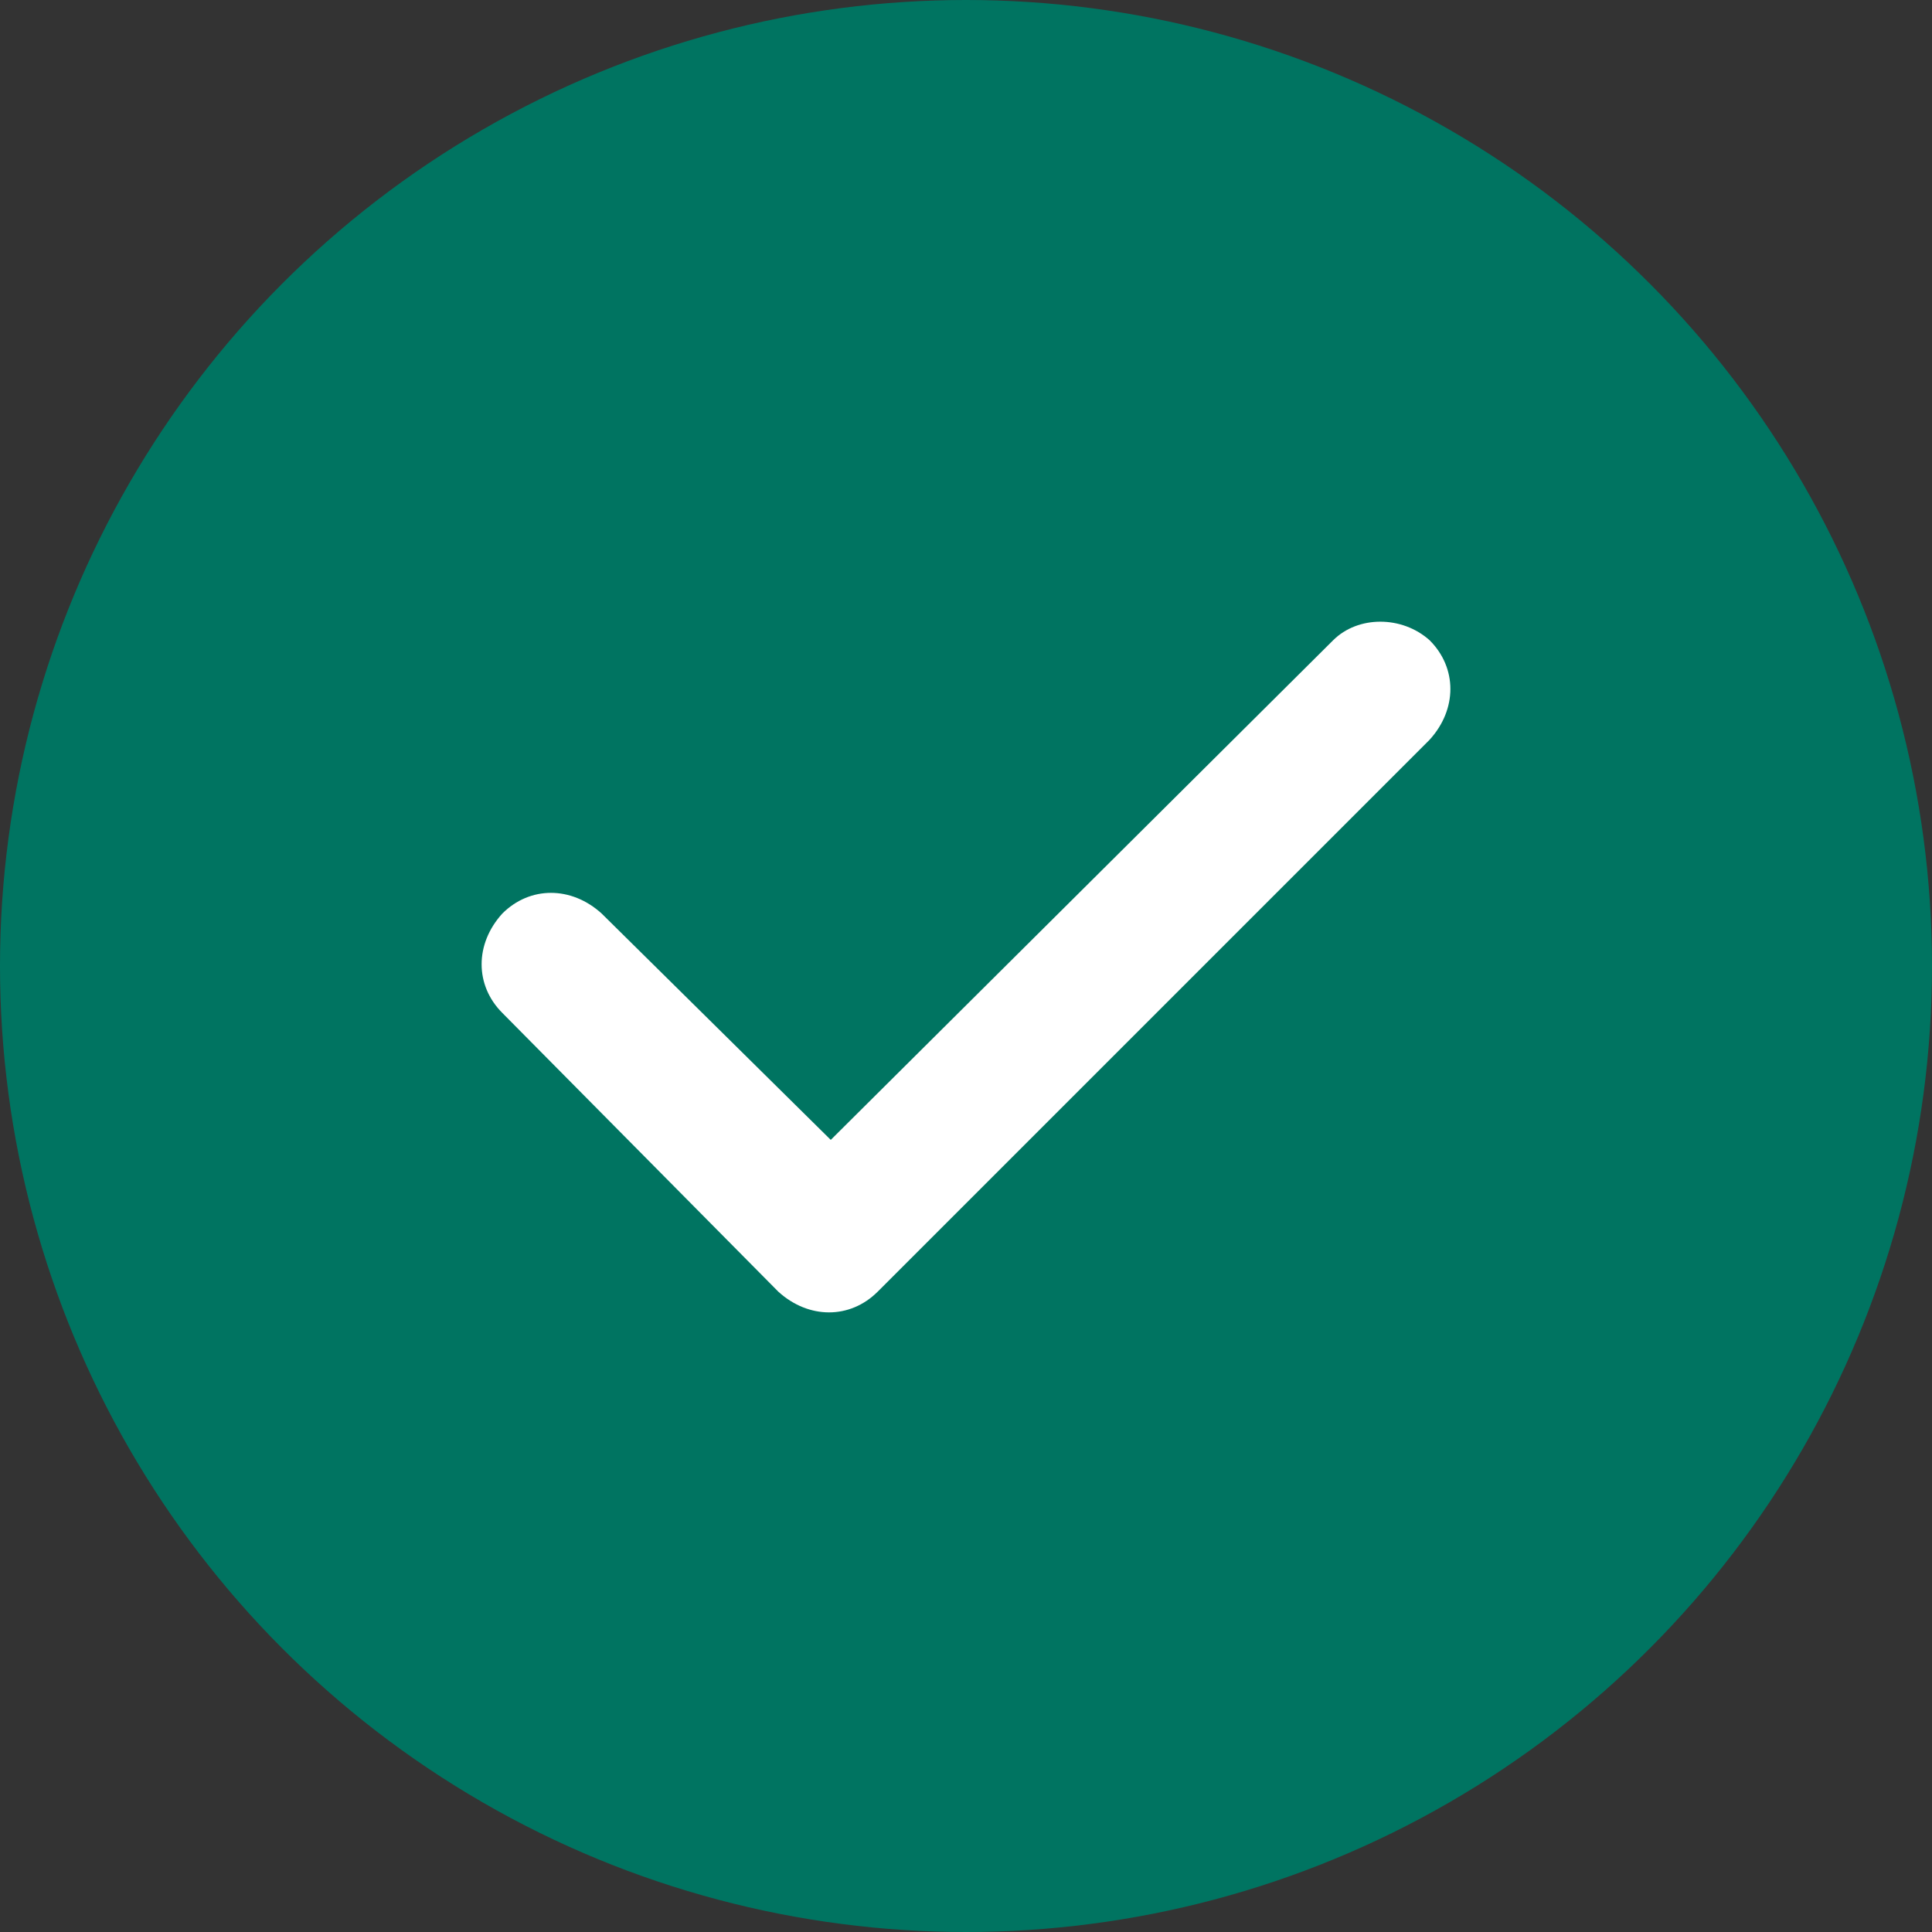
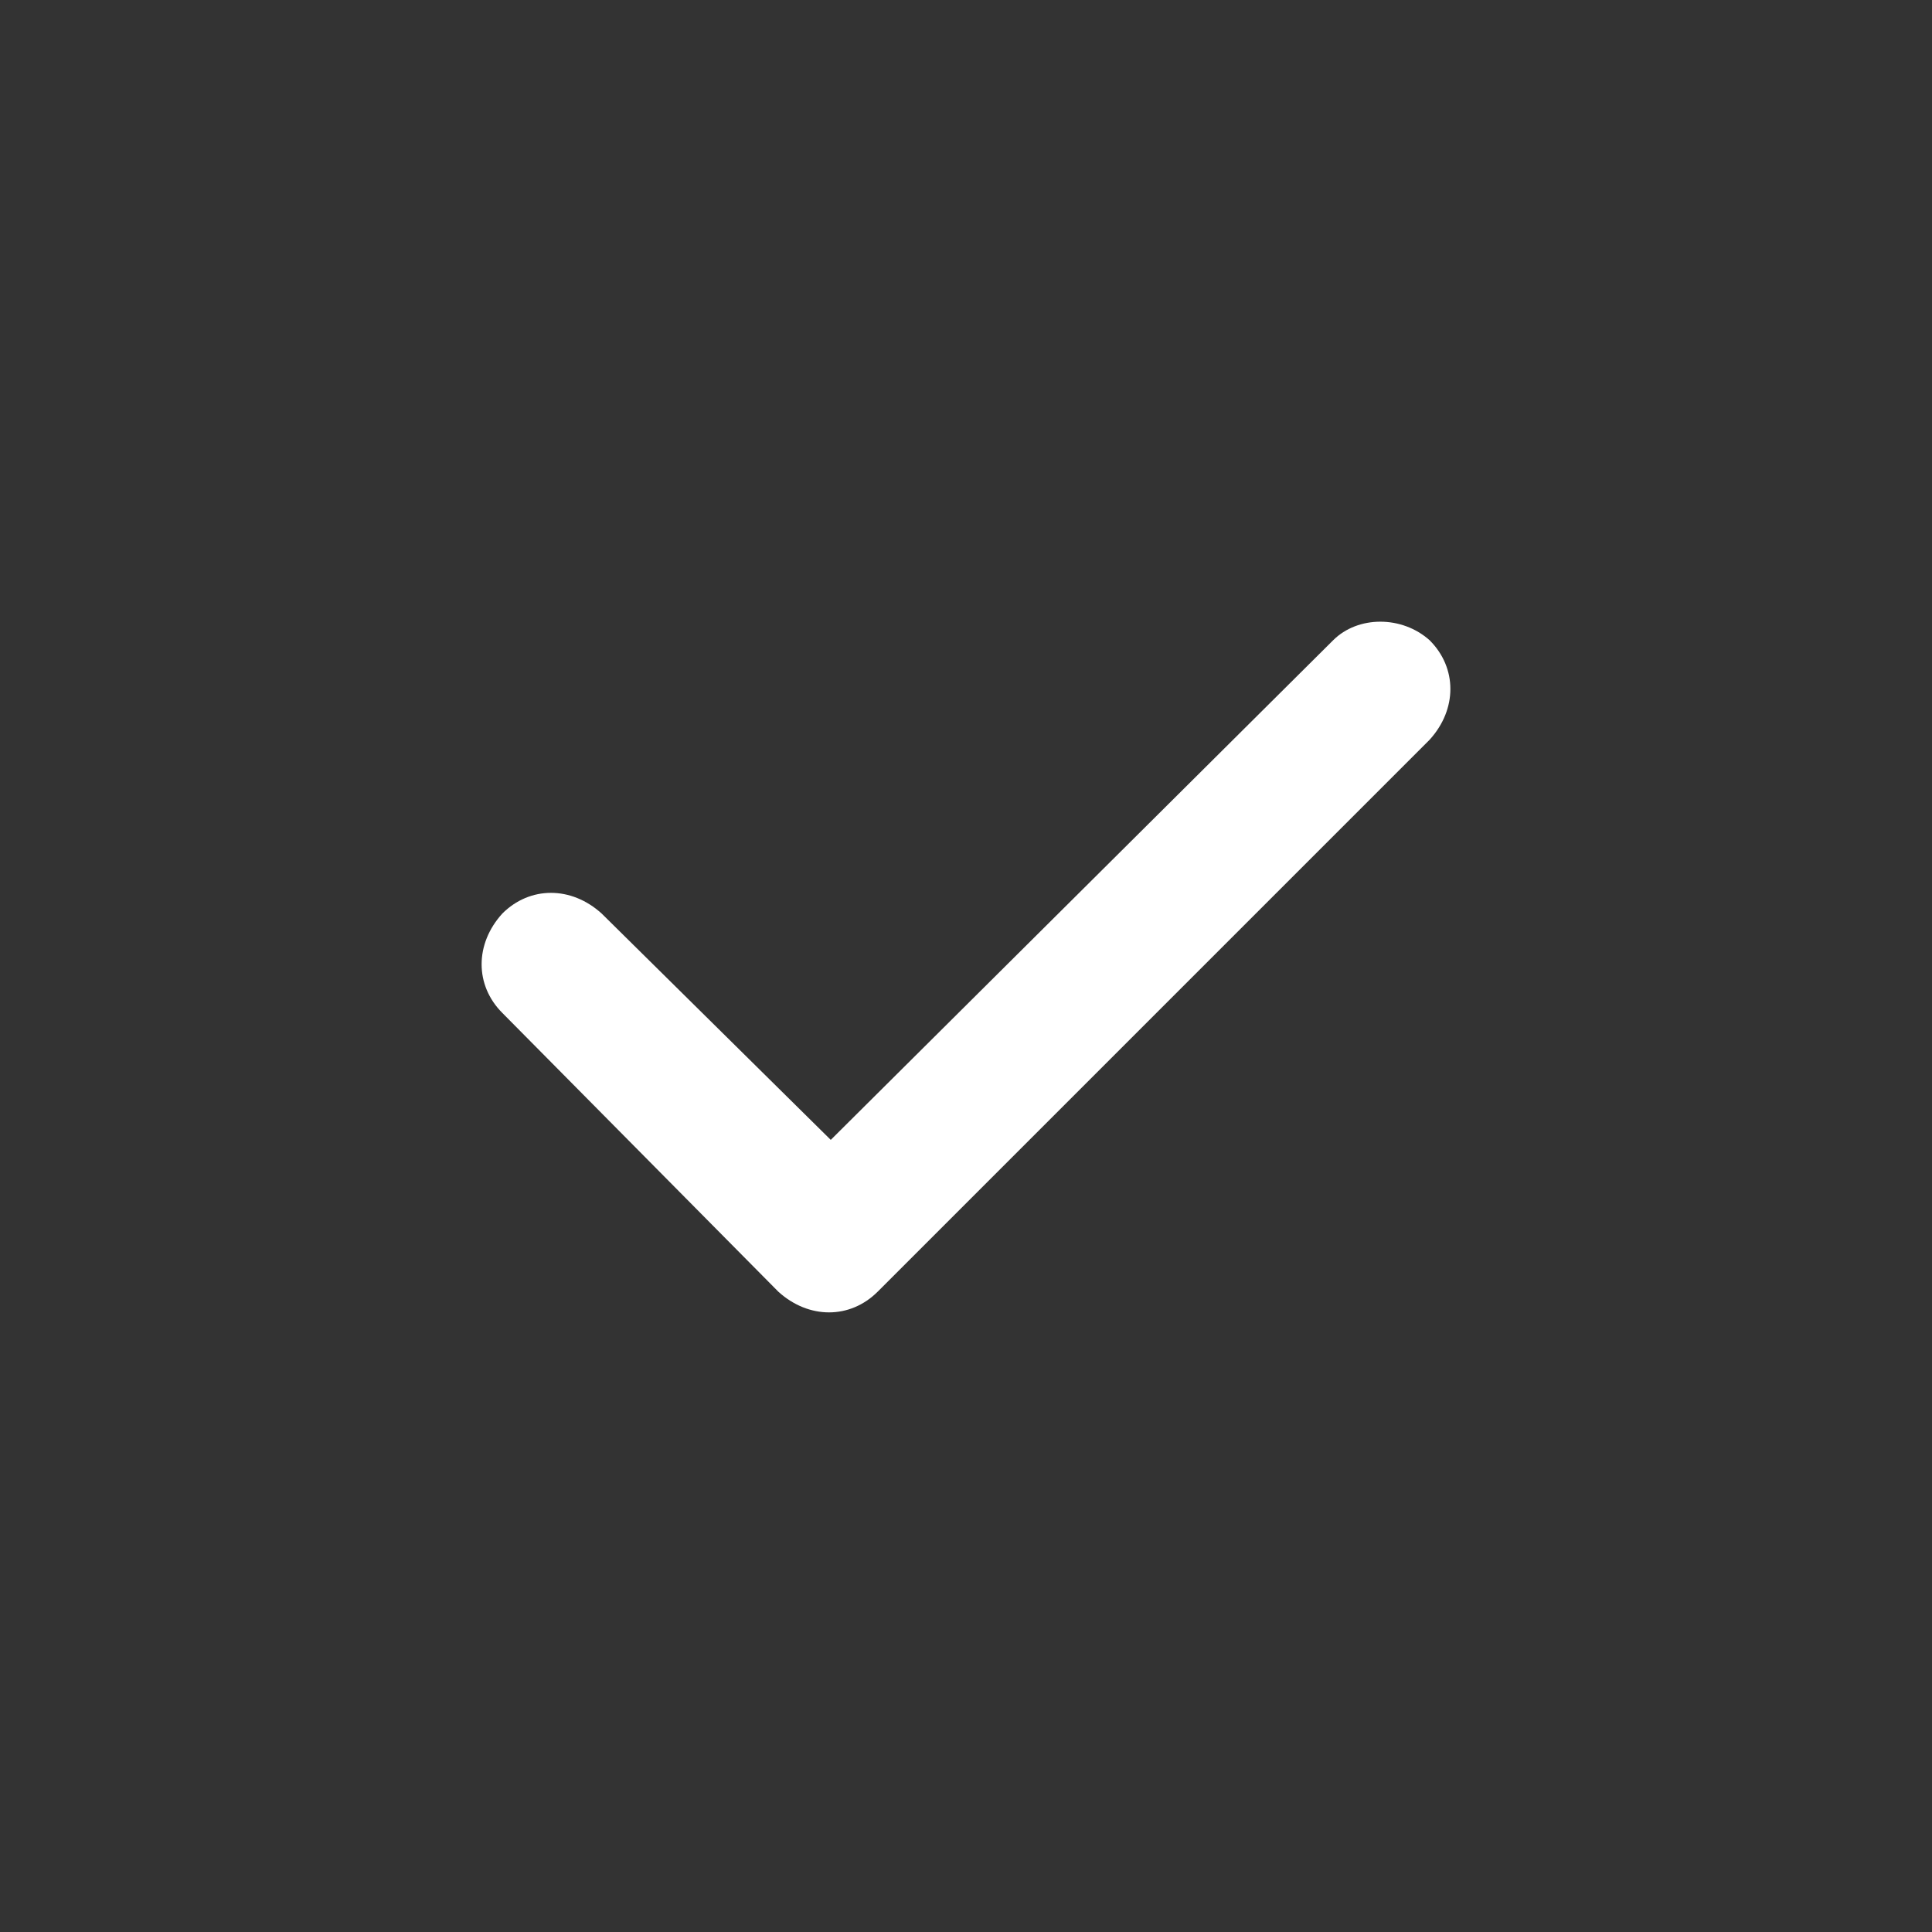
<svg xmlns="http://www.w3.org/2000/svg" version="1.1" id="Vectorisé_blanc_" x="0px" y="0px" viewBox="0 0 70 70" style="enable-background:new 0 0 70 70;" xml:space="preserve">
  <rect x="0" y="0" width="70" height="70" fill="#333333" stroke="none" />
  <style type="text/css">
	.st0{fill:#007461;}
	.st1{fill:#FFFFFF;}
</style>
  <g id="Calque_1">
-     <circle class="st0" cx="35" cy="35" r="35" />
-   </g>
-   <path class="st1" d="M51.8,23.2c1,1,1,2.5,0,3.6l-20,20c-1,1-2.5,1-3.6,0l-10-10.1c-1-1-1-2.5,0-3.6c1-1,2.5-1,3.6,0l8.3,8.2  l18.2-18.1C49.2,22.3,50.8,22.3,51.8,23.2L51.8,23.2z" />
+     </g>
+   <path class="st1" d="M51.8,23.2c1,1,1,2.5,0,3.6l-20,20c-1,1-2.5,1-3.6,0l-10-10.1c-1-1-1-2.5,0-3.6c1-1,2.5-1,3.6,0l8.3,8.2  l18.2-18.1C49.2,22.3,50.8,22.3,51.8,23.2L51.8,23.2" />
</svg>